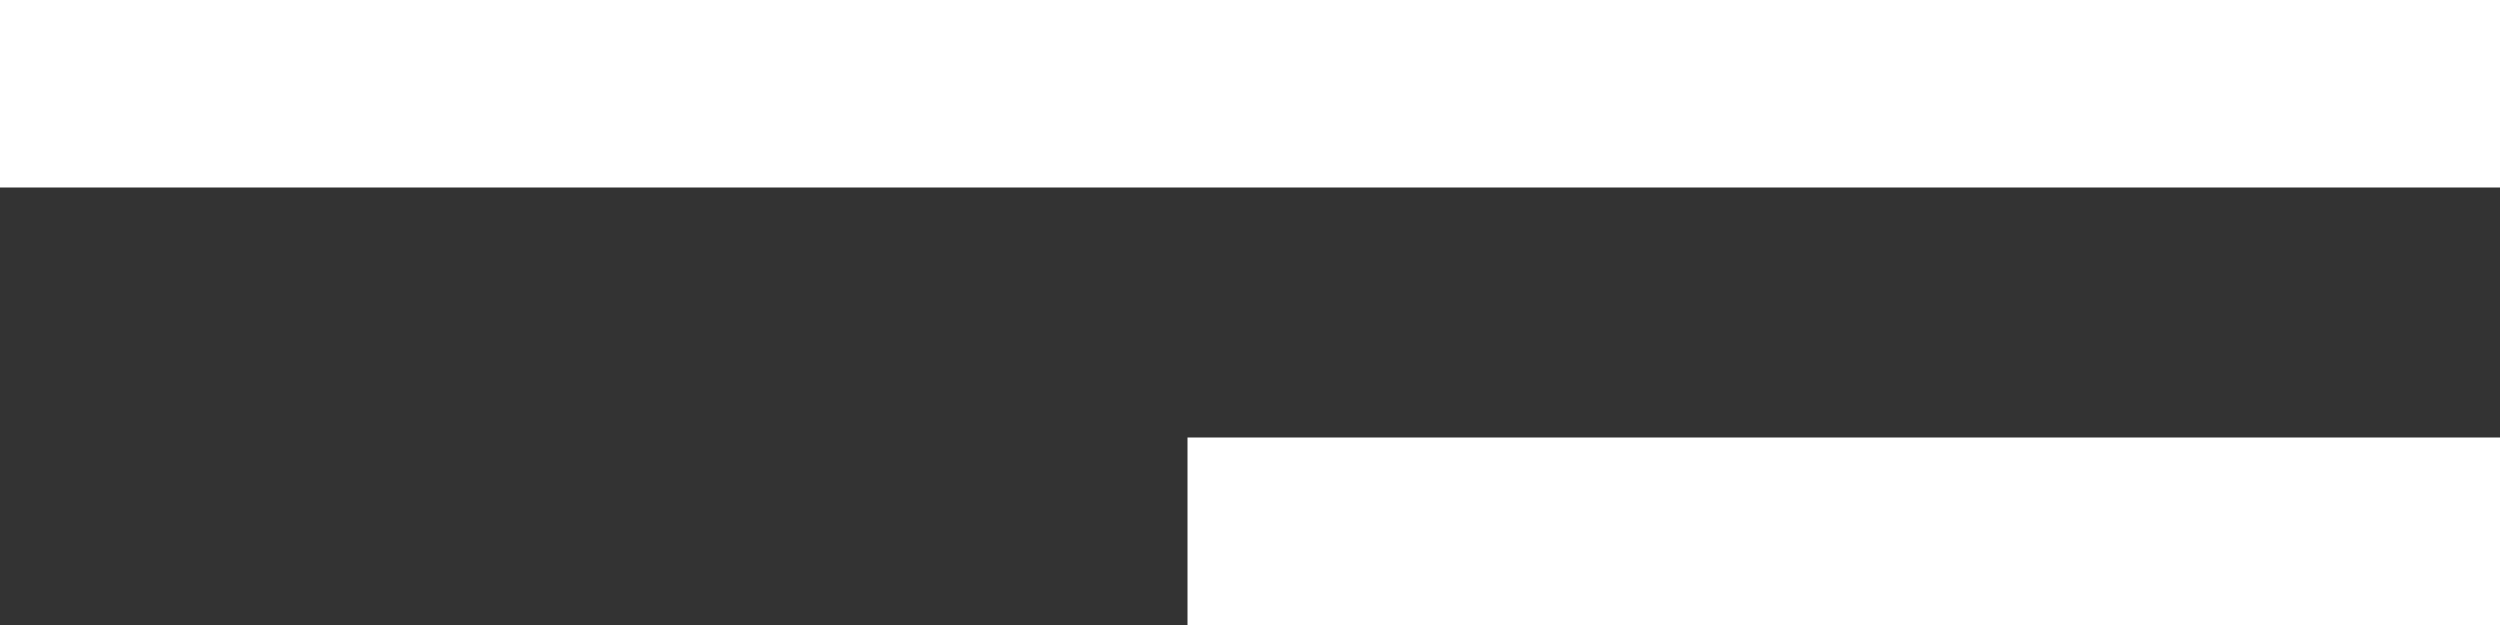
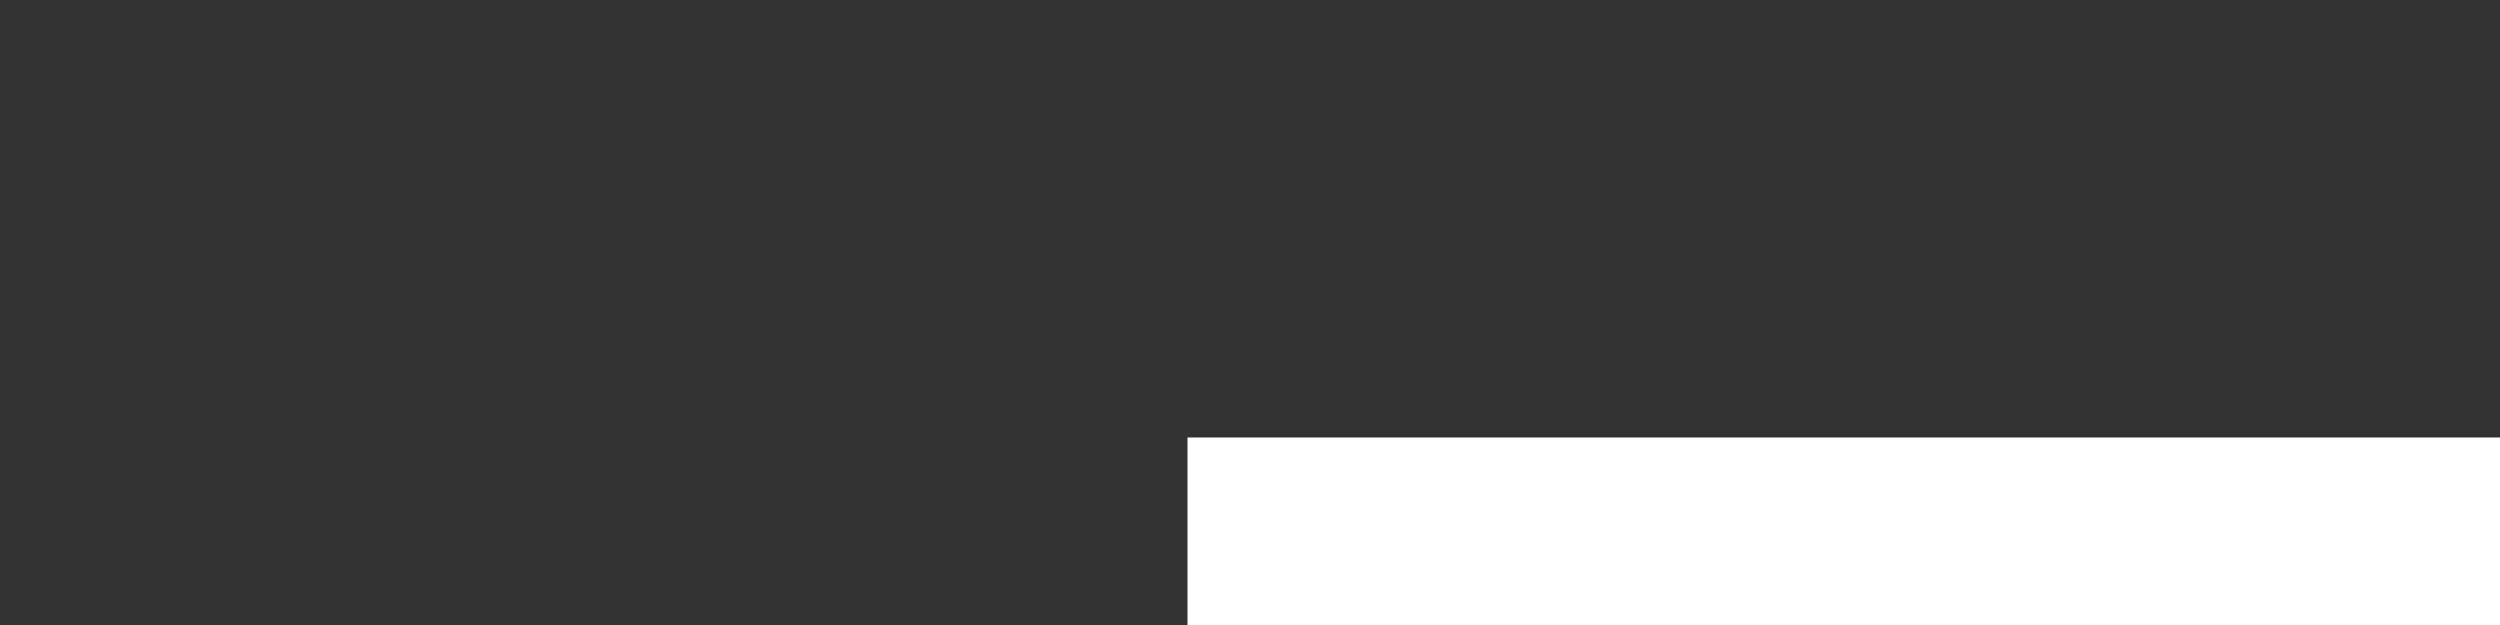
<svg xmlns="http://www.w3.org/2000/svg" id="Слой_1" x="0px" y="0px" width="40px" height="10px" viewBox="0 0 40 10" xml:space="preserve">
  <rect x="0" y="0" width="40" height="10" fill="#333333" stroke="none" />
-   <path fill="#FFFFFF" d="M40,0H0v3h40V0z" />
-   <path fill="#FFFFFF" d="M40,7H19v3h21V7z" />
+   <path fill="#FFFFFF" d="M40,7H19v3h21V7" />
</svg>